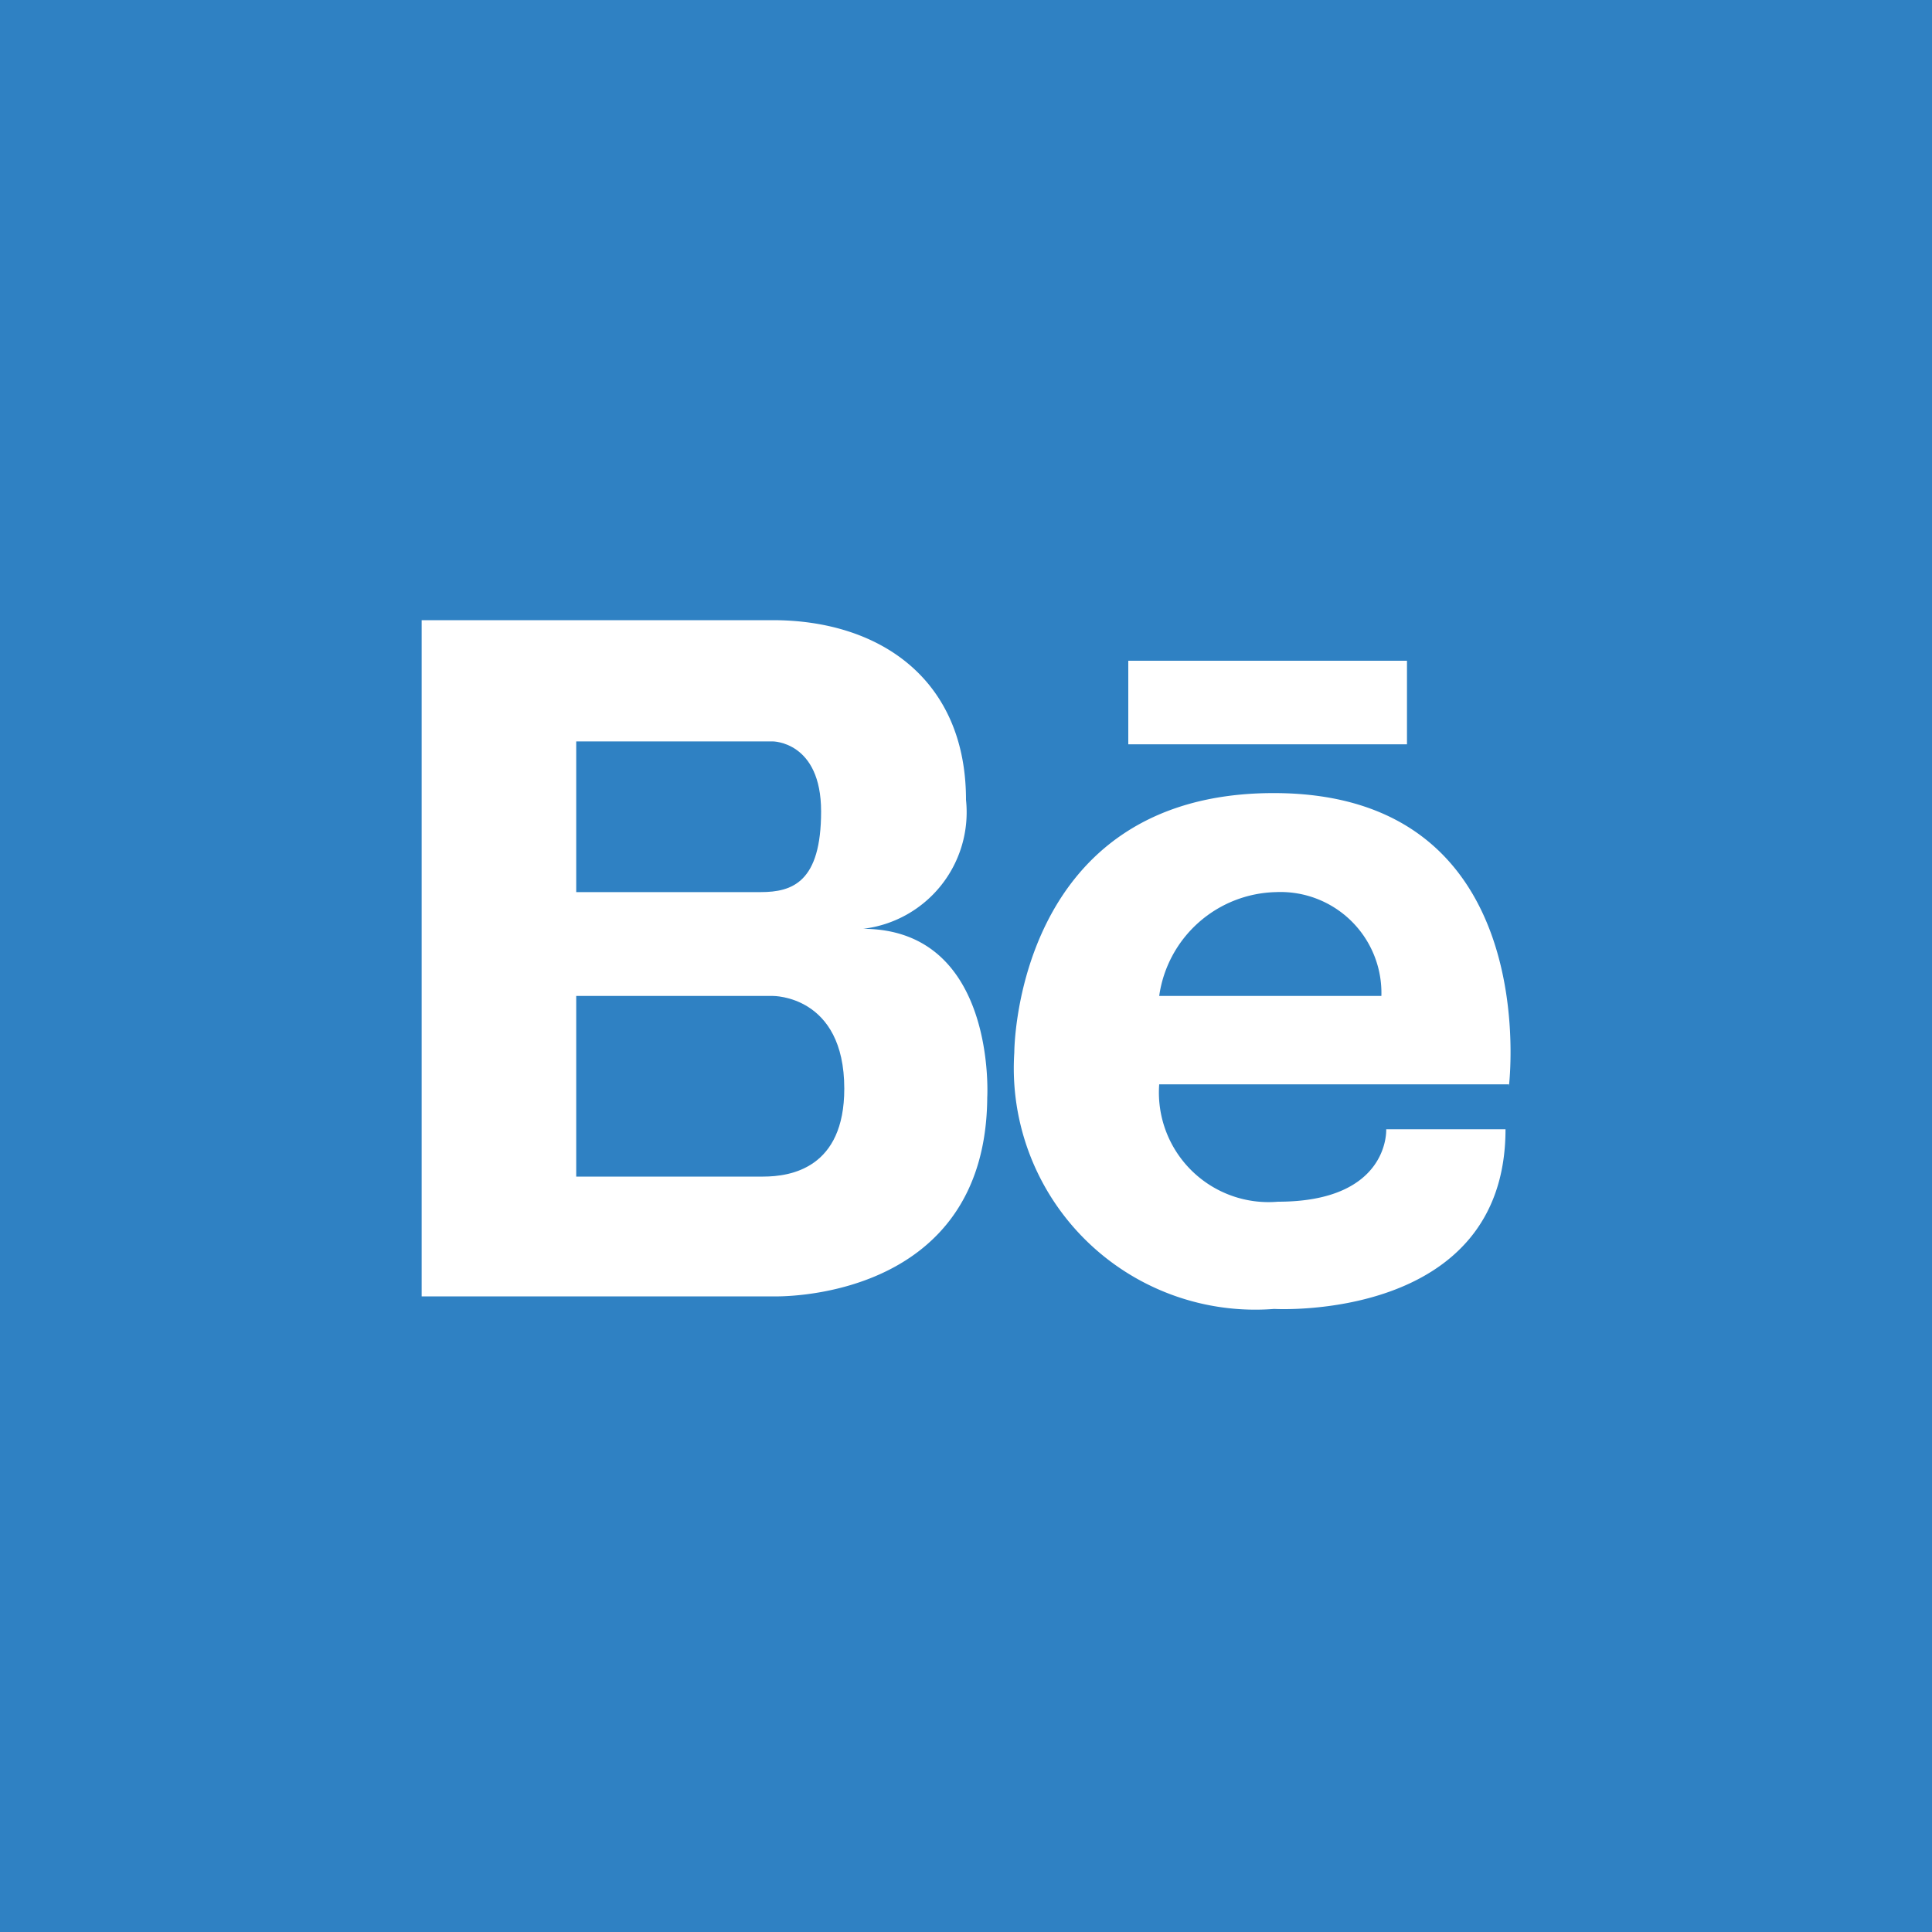
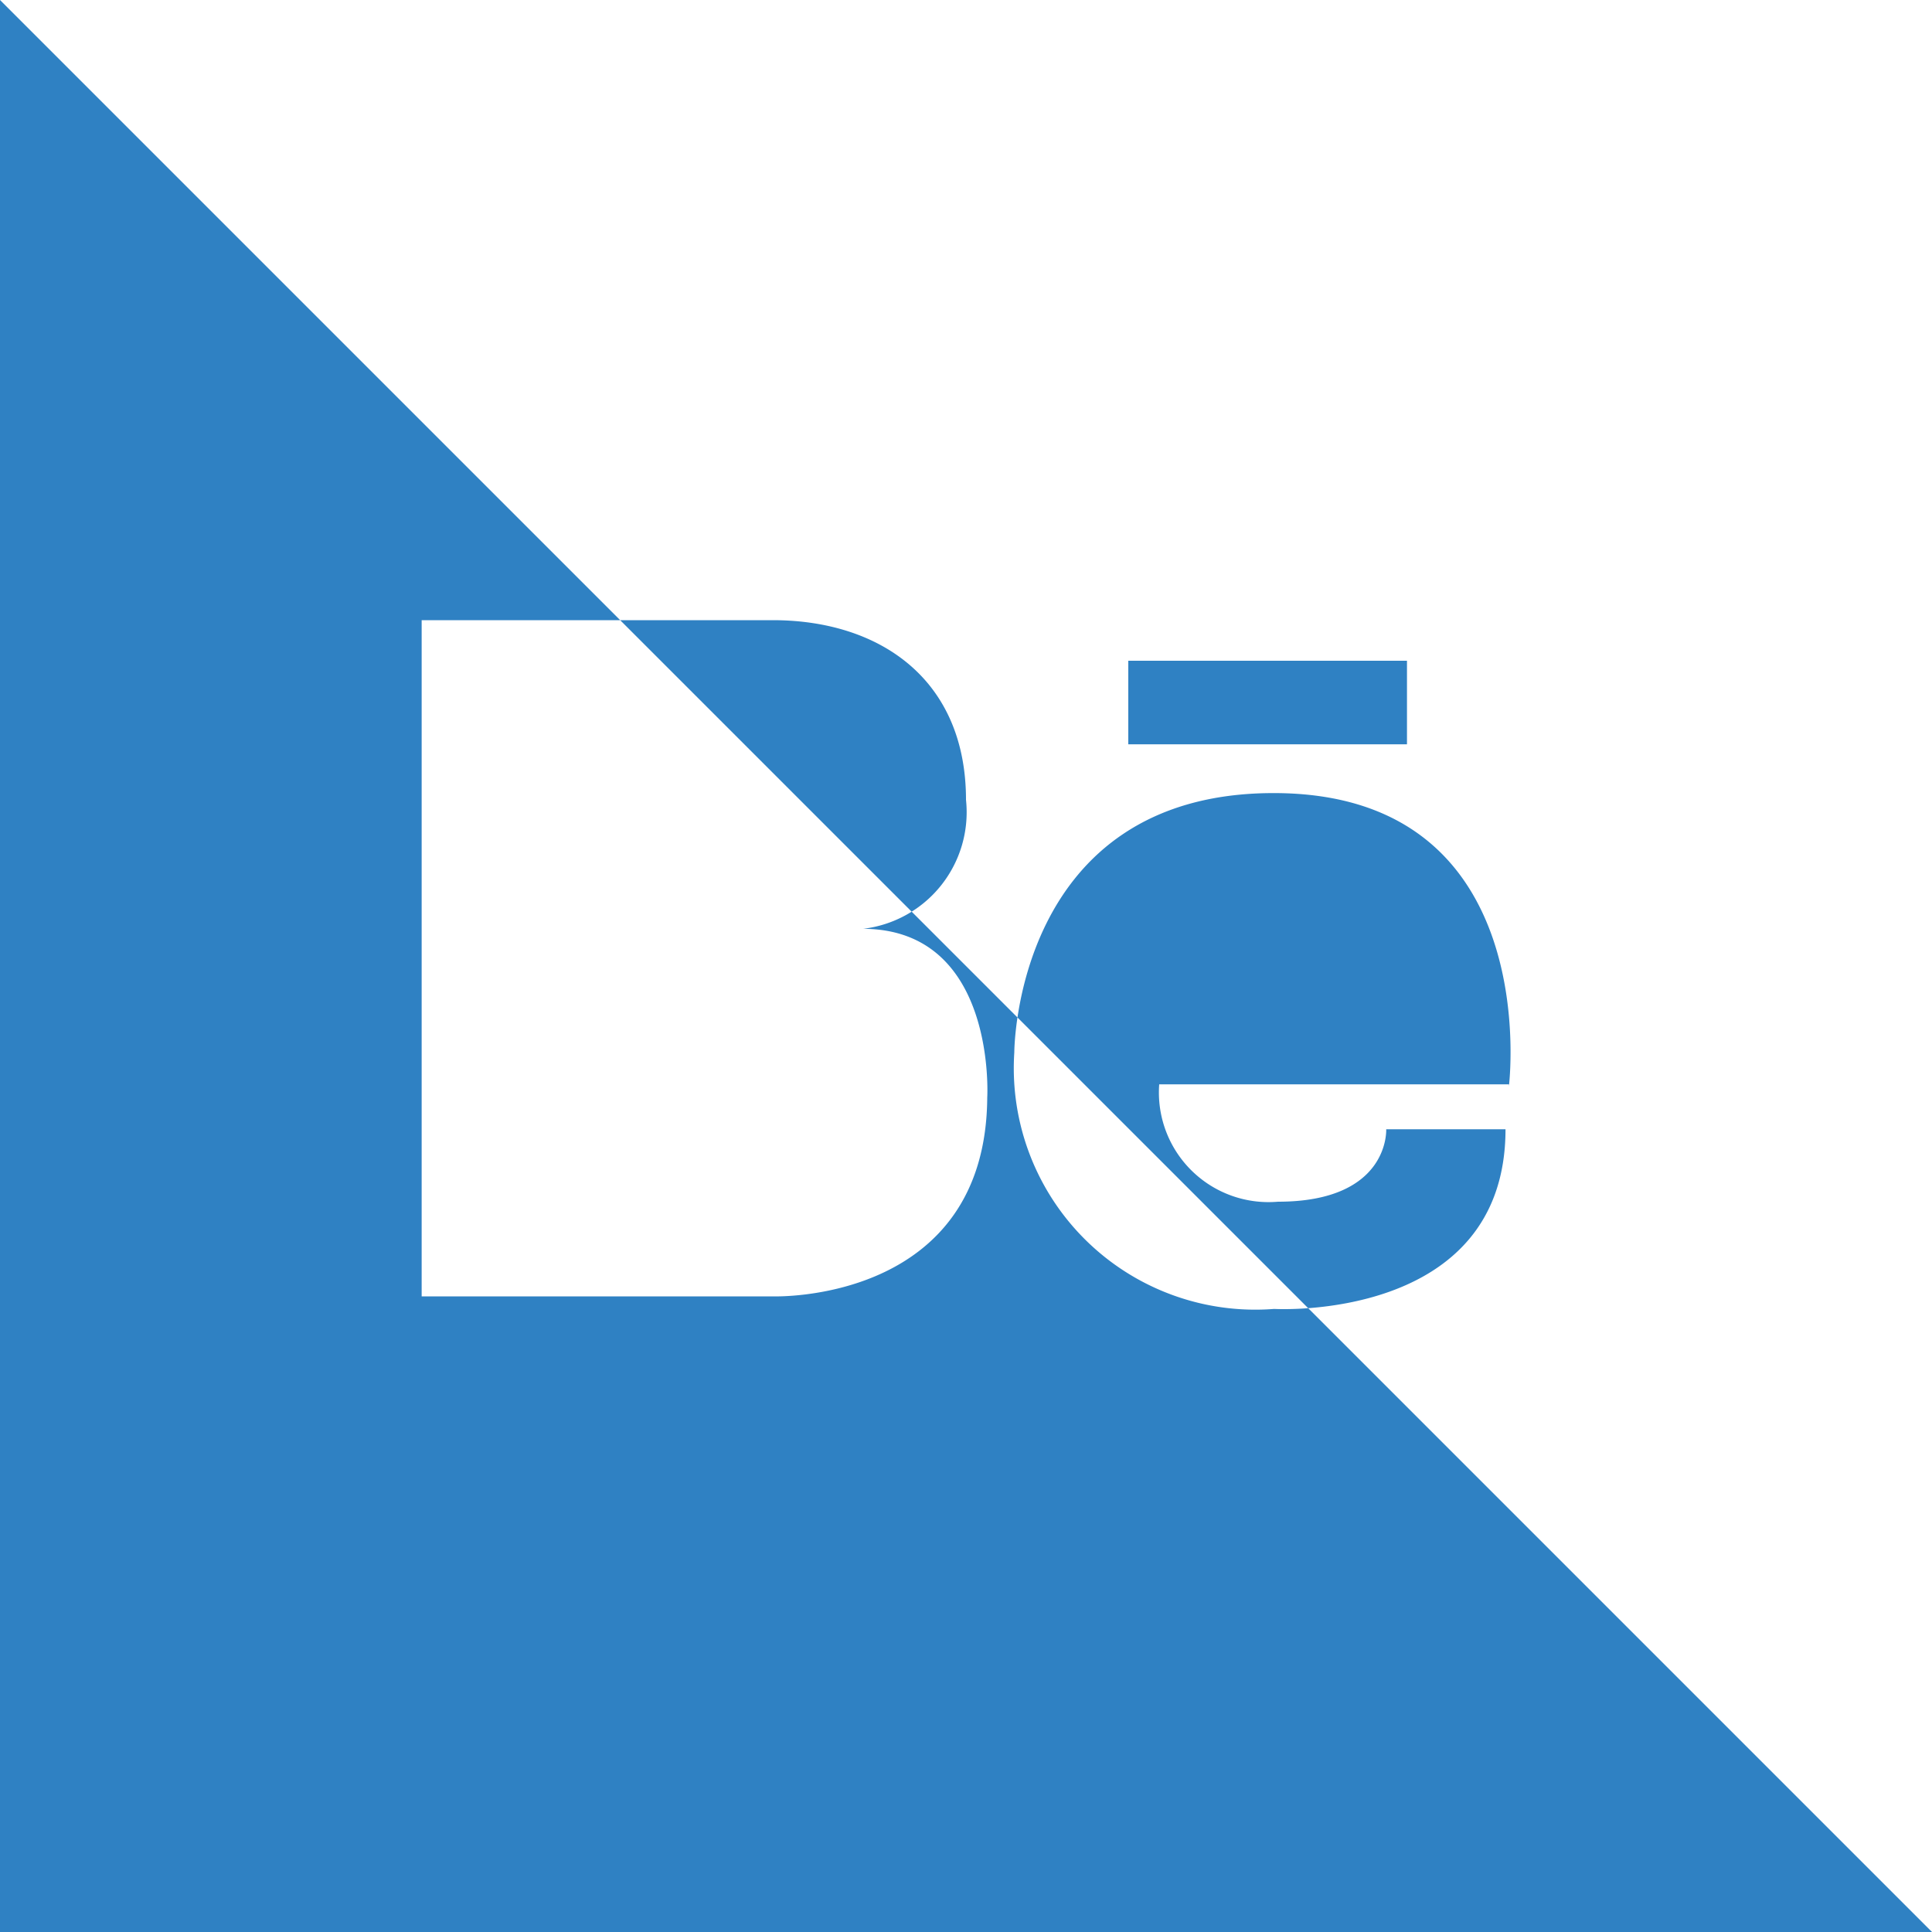
<svg xmlns="http://www.w3.org/2000/svg" id="Layer_1" data-name="Layer 1" viewBox="0 0 40 40">
  <defs>
    <style>.cls-1{fill:#2f81c3;}</style>
  </defs>
  <title>SM_Artboard 4</title>
-   <path class="cls-1" d="M17,16.8c0-1.45-1-1.45-1-1.45H11.93v3.12h3.82C16.41,18.47,17,18.26,17,16.8Z" />
-   <path class="cls-1" d="M16,20.62H11.93v3.74H15.8c.58,0,1.68-.18,1.68-1.82C17.48,20.6,16,20.62,16,20.62Z" />
-   <path class="cls-1" d="M0,0V40H40V0ZM23.36,13.68h5.77v1.73H23.36Zm-2.92,9C20.44,27,16,26.84,16,26.84H8.73v-14H16c2.21,0,4,1.22,4,3.72a2.43,2.43,0,0,1-2.13,2.67C20.64,19.24,20.44,22.72,20.44,22.72Zm10.8-.23H24a2.27,2.27,0,0,0,2.46,2.43c2.32,0,2.24-1.5,2.24-1.5h2.47c0,4-4.79,3.72-4.79,3.72A5,5,0,0,1,21,21.79s0-5.37,5.37-5.37C32,16.42,31.24,22.49,31.24,22.49Z" />
-   <path class="cls-1" d="M26.42,18.47A2.5,2.5,0,0,0,24,20.62h4.6A2.09,2.09,0,0,0,26.42,18.47Z" />
+   <path class="cls-1" d="M0,0V40H40ZM23.36,13.68h5.77v1.73H23.36Zm-2.92,9C20.44,27,16,26.84,16,26.84H8.73v-14H16c2.21,0,4,1.22,4,3.72a2.43,2.43,0,0,1-2.13,2.67C20.64,19.24,20.44,22.72,20.44,22.72Zm10.8-.23H24a2.27,2.27,0,0,0,2.46,2.43c2.32,0,2.24-1.5,2.24-1.5h2.47c0,4-4.79,3.72-4.79,3.72A5,5,0,0,1,21,21.79s0-5.37,5.37-5.37C32,16.42,31.24,22.49,31.24,22.49Z" />
</svg>